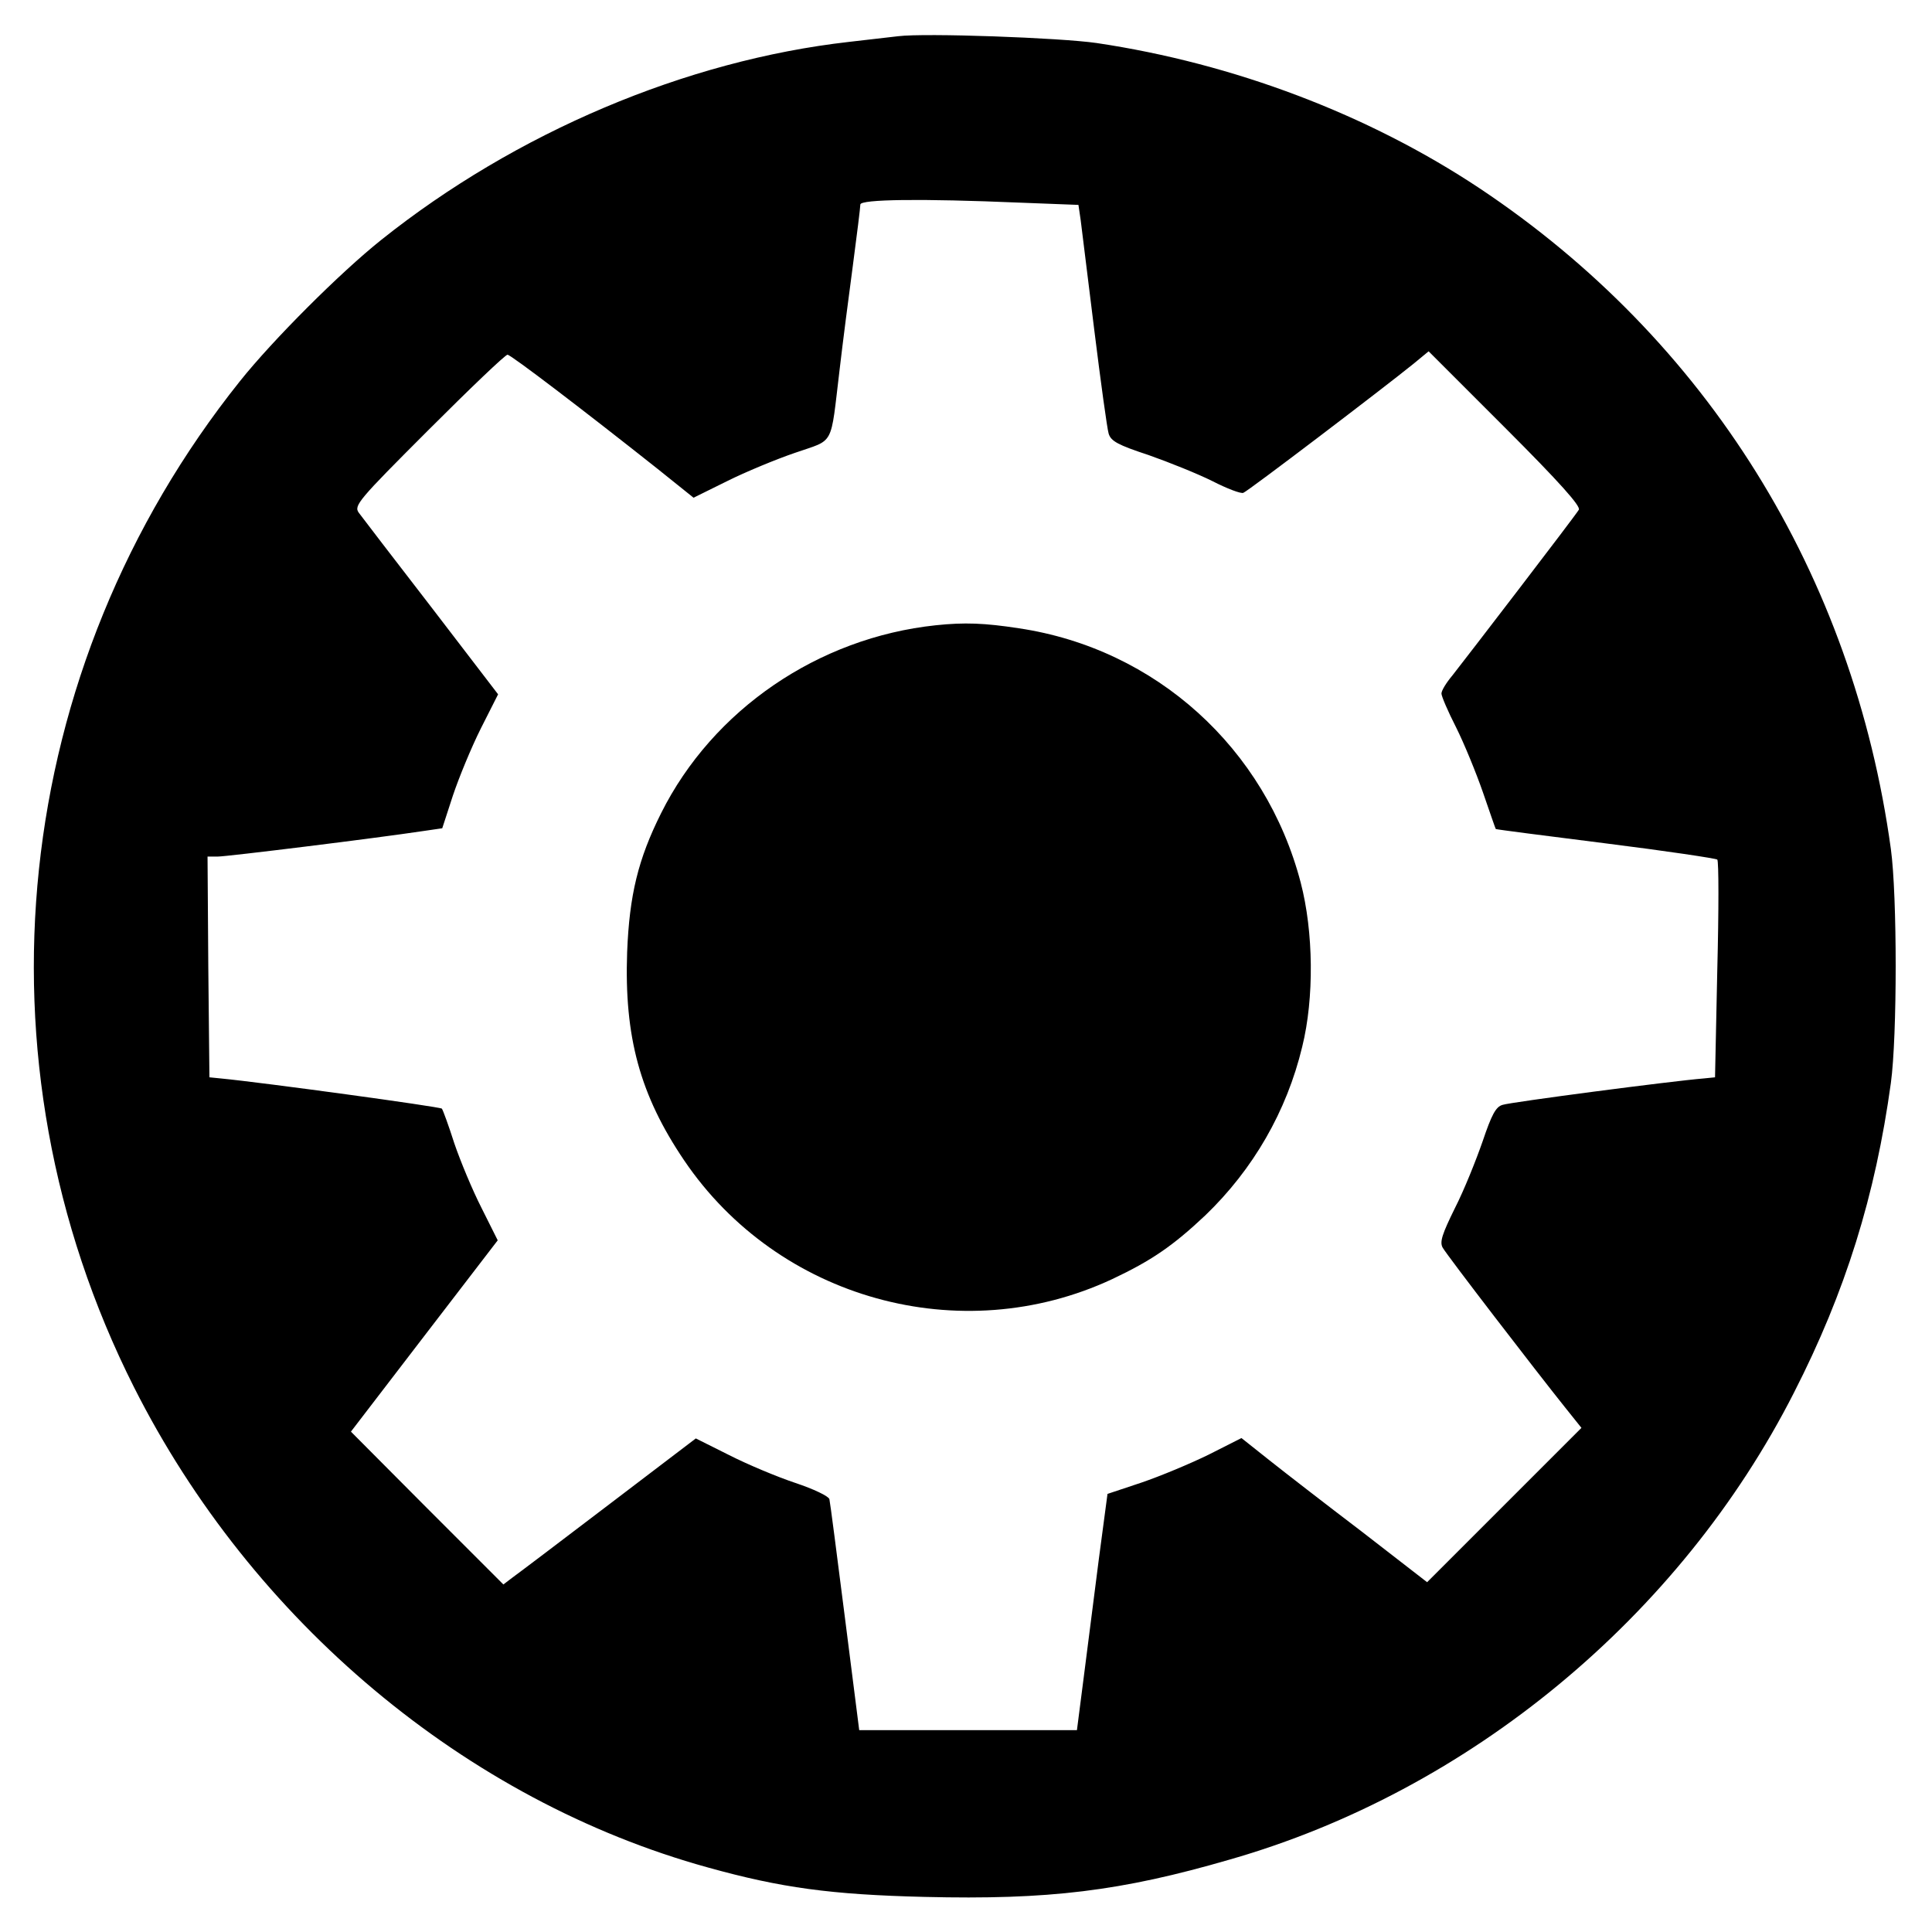
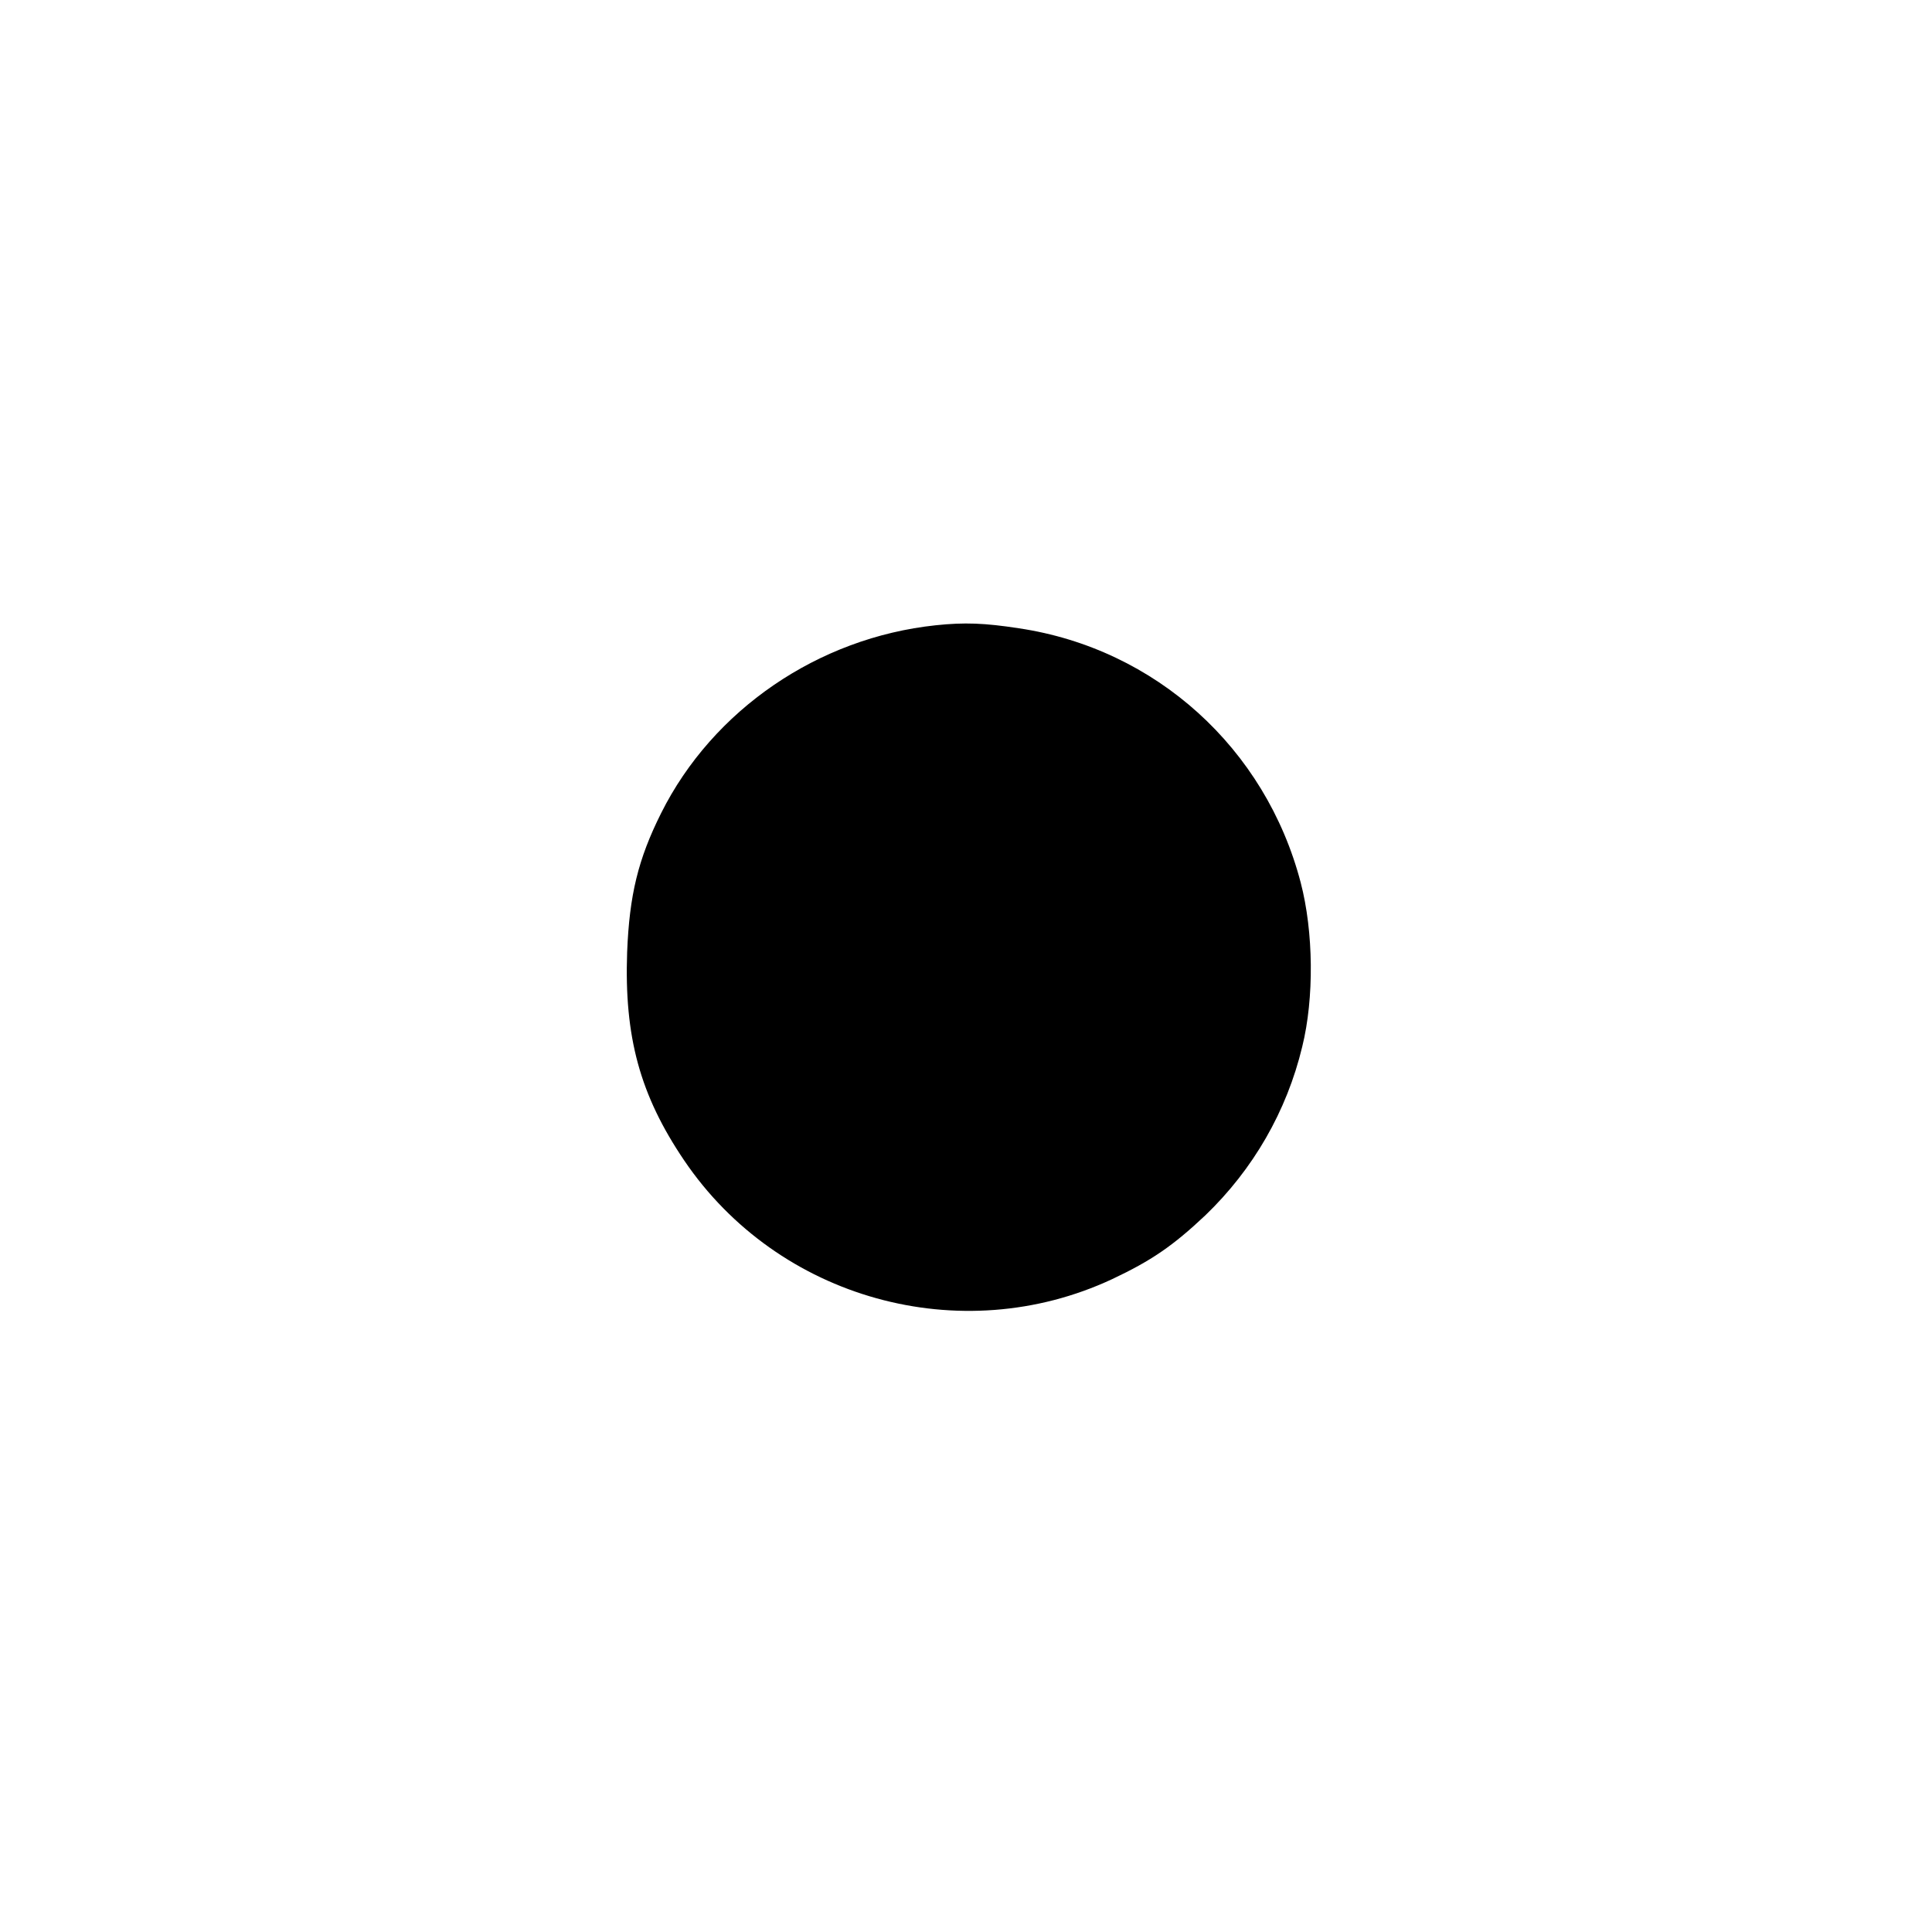
<svg xmlns="http://www.w3.org/2000/svg" version="1.0" width="512pt" height="512pt" viewBox="0 0 512 512" preserveAspectRatio="xMidYMid meet">
  <g transform="translate(0,512) scale(0.1,-0.1)" fill="#000000" stroke="none">
-     <path d="M2380 5024 c-19 -2 -78 -9 -130 -15 -432 -49 -883 -240 -1240 -525 -109 -87 -287 -265 -374 -374 -609 -762 -718 -1799 -281 -2666 313 -621 880 -1096 1521 -1273 194 -54 327 -72 574 -78 329 -8 520 15 809 99 636 182 1194 645 1495 1237 137 268 216 523 257 821 17 124 17 496 0 620 -100 728 -488 1350 -1090 1751 -295 196 -652 331 -1015 385 -97 14 -454 27 -526 18z m322 -441 l156 -6 6 -41 c3 -23 19 -153 36 -291 17 -137 34 -261 38 -274 6 -20 24 -30 106 -57 54 -19 131 -50 169 -69 39 -20 76 -34 82 -31 12 4 372 278 451 342 l40 33 203 -203 c144 -144 201 -208 195 -217 -10 -17 -298 -392 -335 -439 -16 -19 -29 -40 -29 -48 0 -7 17 -47 39 -90 21 -42 53 -120 71 -172 18 -52 33 -96 34 -97 0 -1 132 -18 291 -38 160 -20 293 -40 296 -43 4 -4 4 -135 0 -292 l-6 -285 -30 -3 c-86 -7 -513 -63 -533 -70 -18 -5 -29 -26 -53 -97 -17 -49 -49 -129 -73 -176 -34 -69 -41 -90 -33 -105 11 -20 248 -328 324 -423 l44 -55 -204 -204 -205 -205 -173 134 c-96 73 -207 159 -246 190 l-73 58 -87 -44 c-49 -24 -128 -57 -178 -74 l-90 -30 -23 -173 c-12 -95 -30 -236 -40 -313 l-18 -140 -289 0 -288 0 -38 299 c-21 165 -39 305 -41 313 -2 8 -42 27 -90 43 -48 16 -127 49 -176 74 l-88 44 -230 -175 c-126 -96 -241 -183 -255 -193 l-25 -19 -202 202 -202 203 194 253 195 254 -43 86 c-24 47 -56 124 -72 171 -15 47 -30 88 -33 92 -5 5 -472 69 -586 80 l-30 3 -3 293 -2 292 27 0 c24 0 414 48 547 68 l48 7 28 86 c16 48 49 128 74 178 l46 91 -177 231 c-98 127 -184 239 -192 250 -14 19 -2 33 185 220 109 109 203 199 209 199 10 -1 204 -149 397 -302 l96 -77 89 44 c48 24 130 58 180 75 106 37 93 13 118 220 8 69 24 193 35 275 11 83 20 156 20 163 0 14 162 16 422 5z" />
    <path d="M2480 3463 c-312 -33 -591 -224 -728 -498 -61 -122 -84 -217 -90 -368 -8 -225 34 -379 151 -552 249 -368 733 -502 1134 -315 104 49 161 88 247 169 127 122 216 276 257 447 32 129 30 305 -4 435 -93 356 -384 620 -747 674 -91 14 -144 16 -220 8z" />
  </g>
</svg>